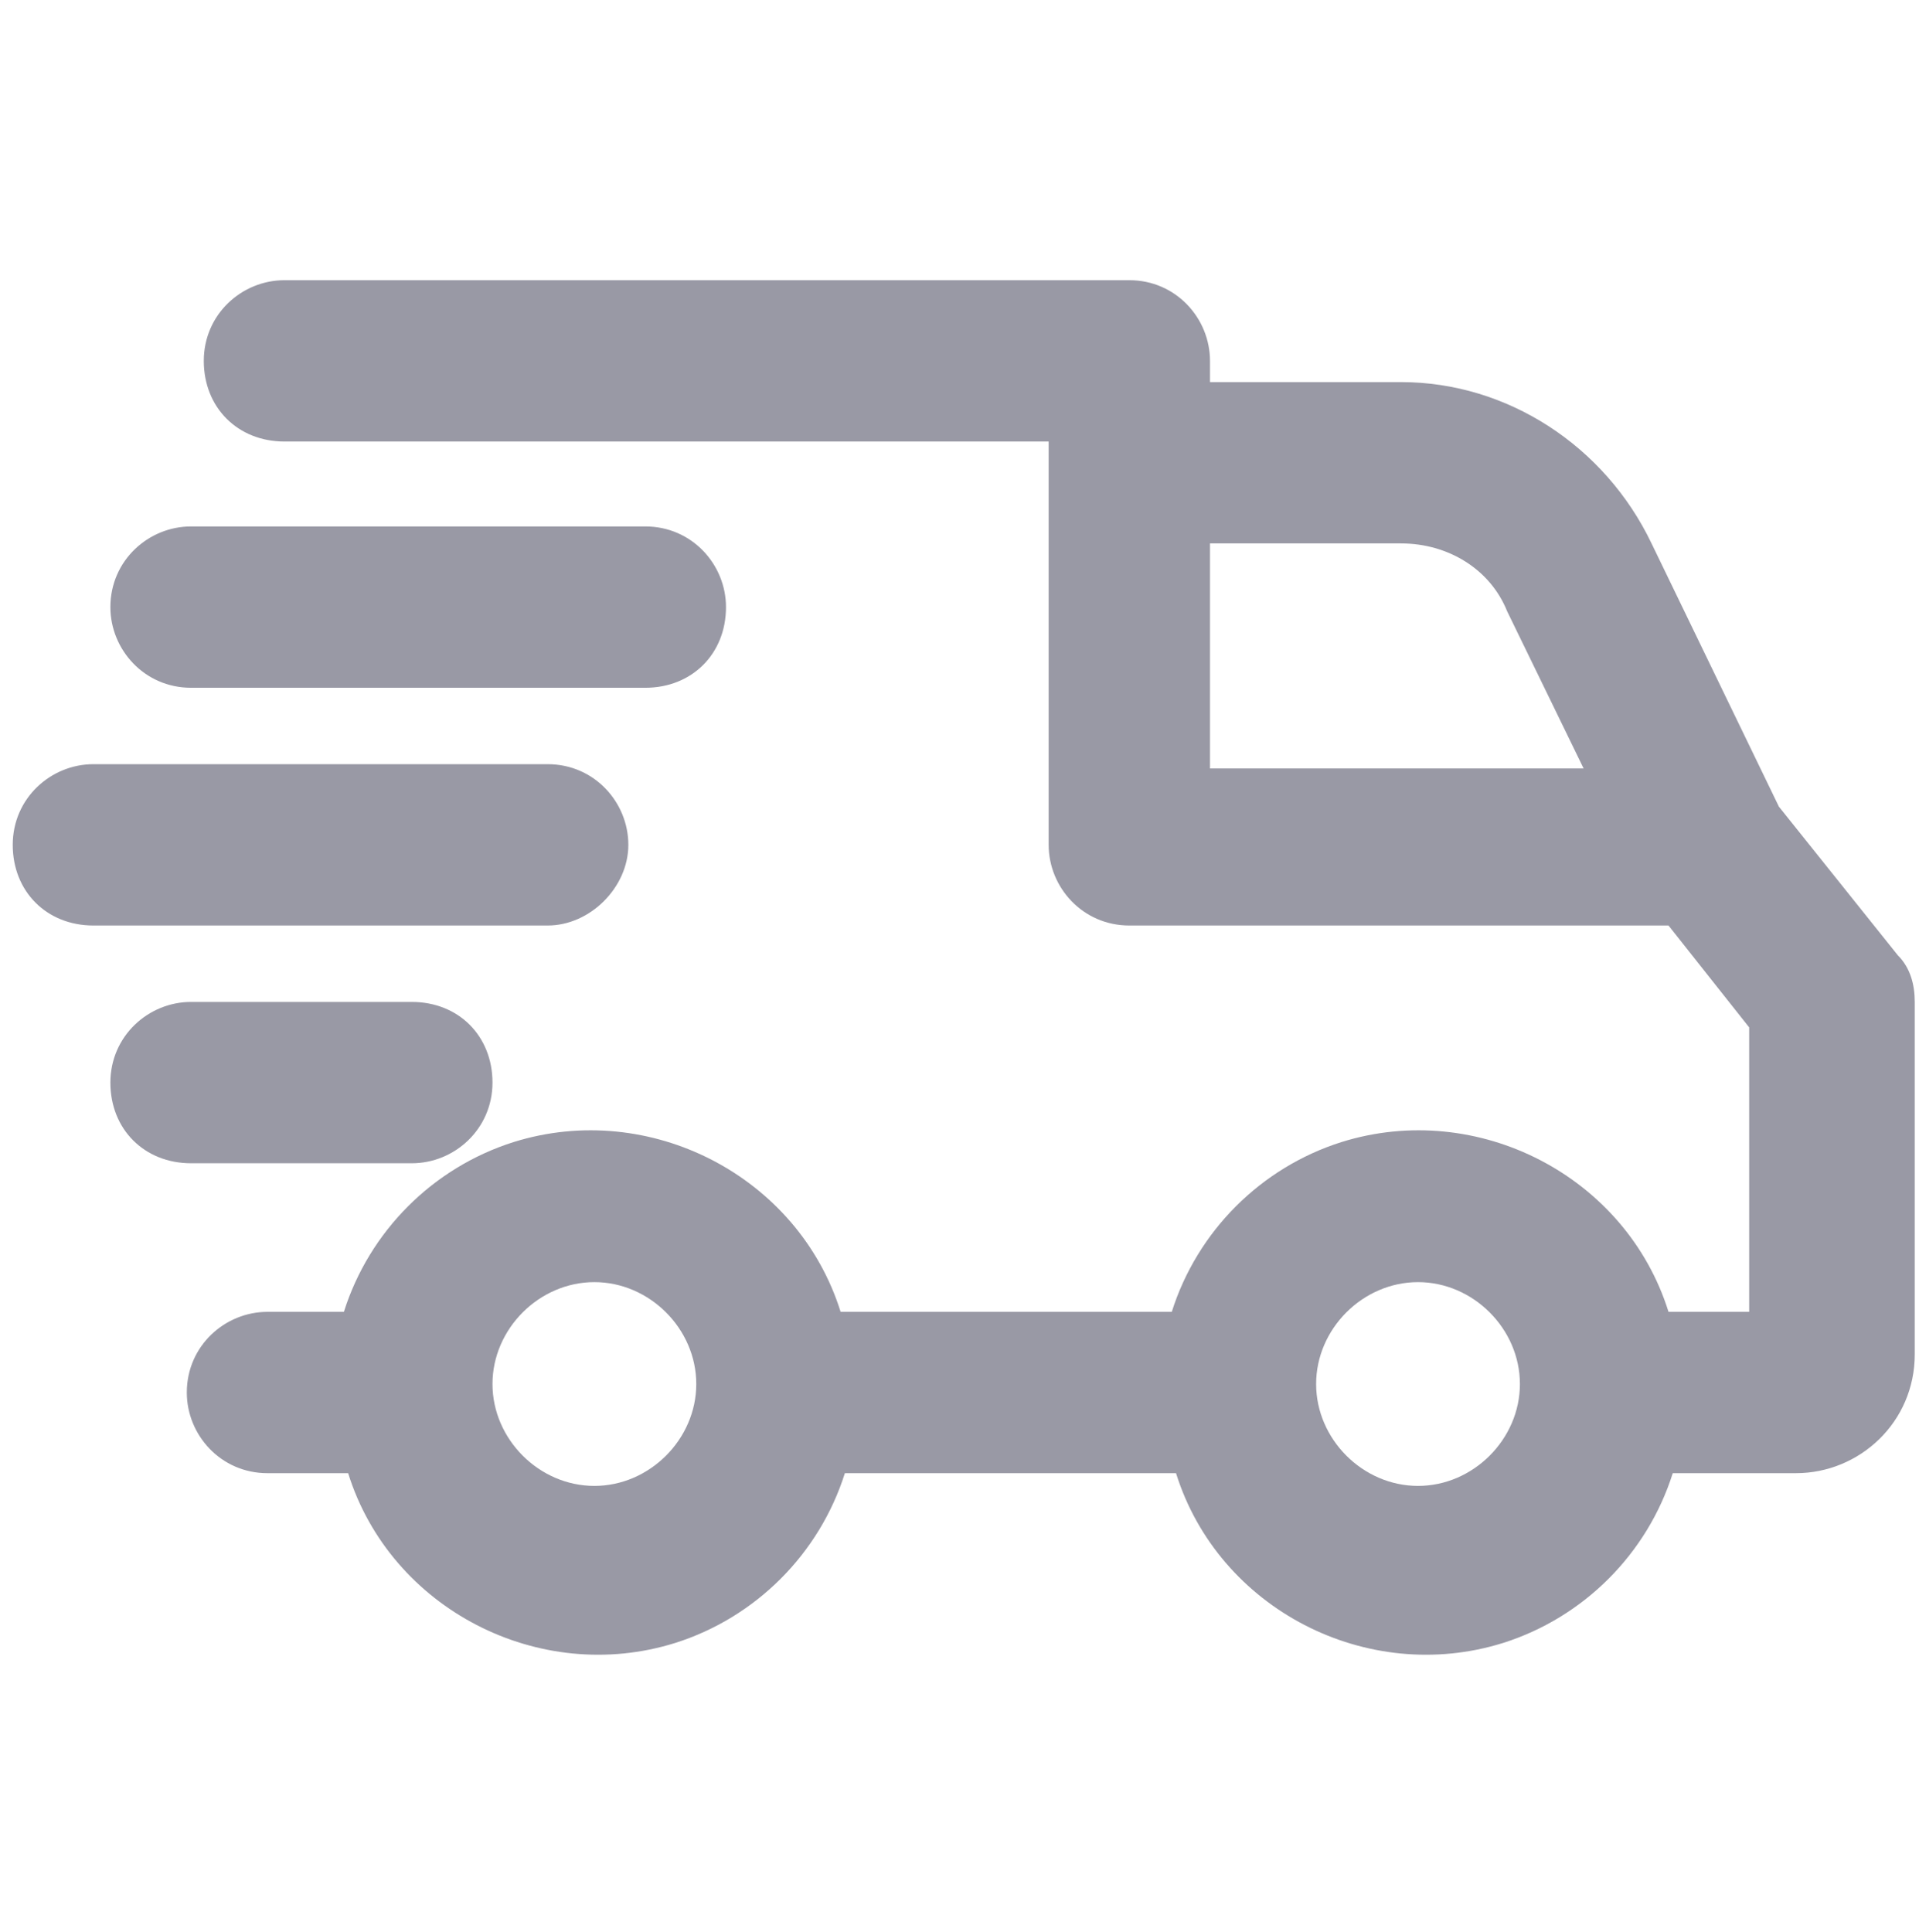
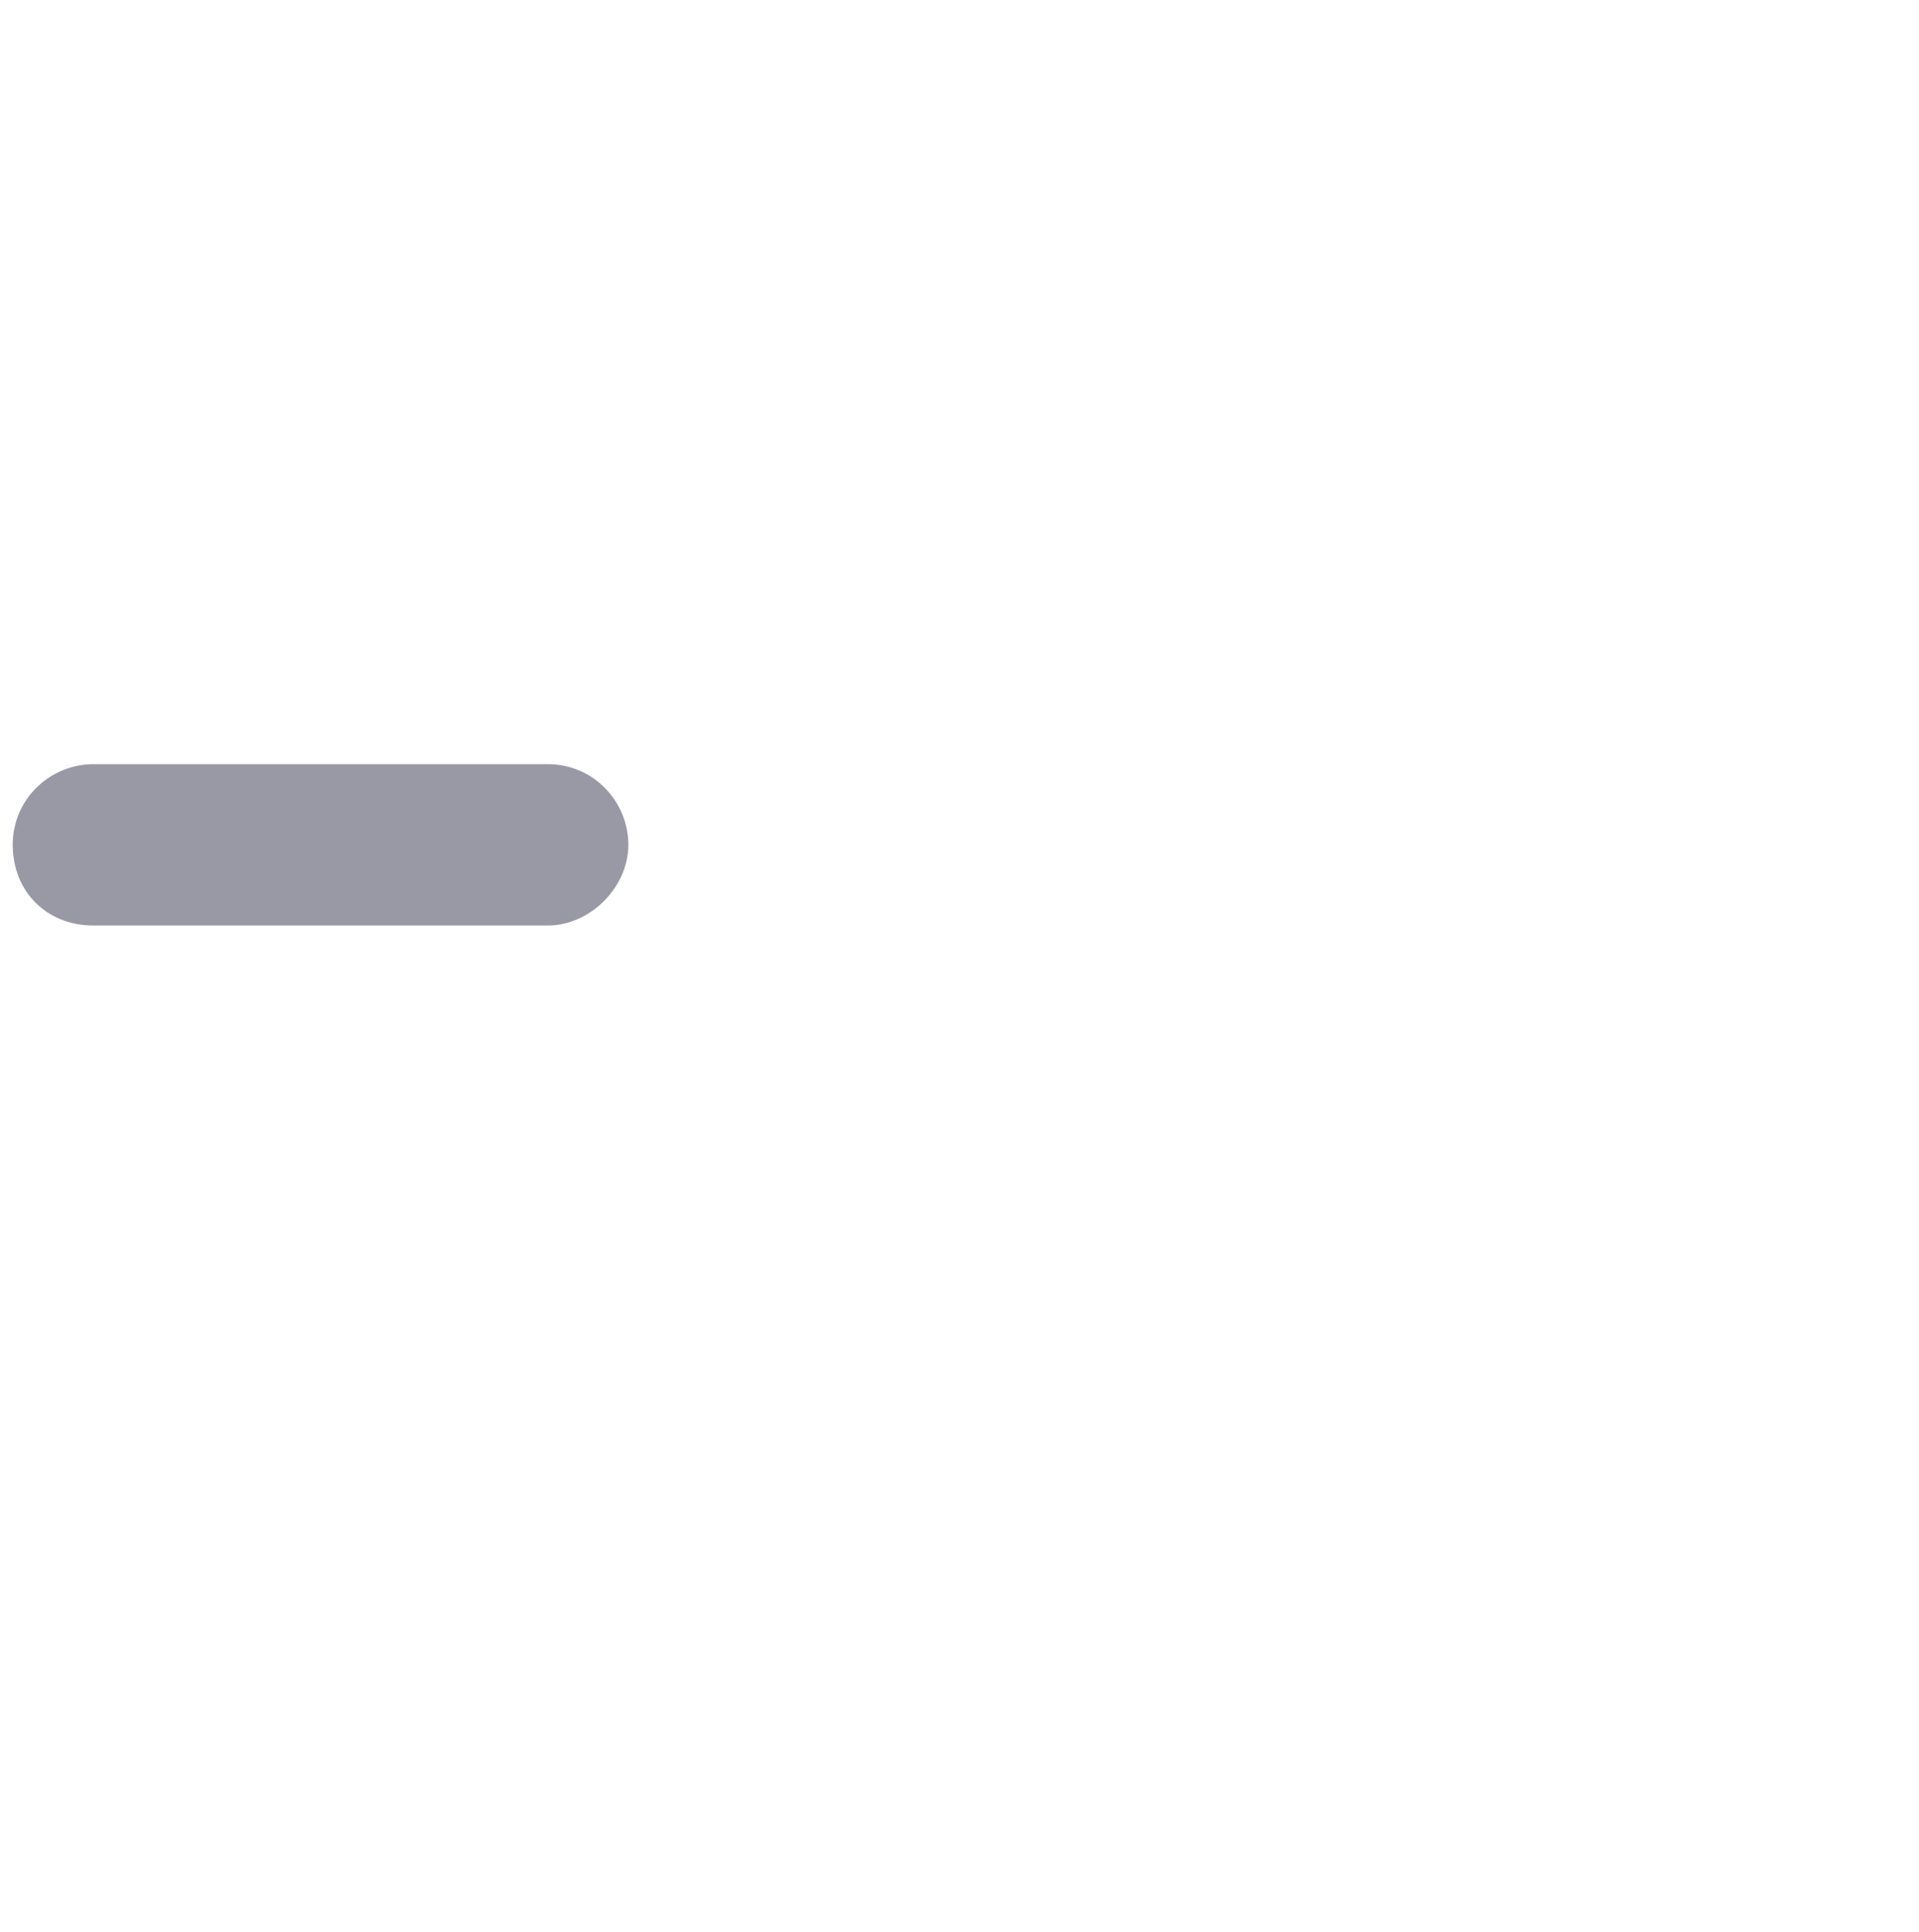
<svg xmlns="http://www.w3.org/2000/svg" version="1.1" id="Layer_1" x="0px" y="0px" viewBox="0 0 45.2 45.5" style="enable-background:new 0 0 45.2 45.5;" xml:space="preserve">
  <style type="text/css">
	.st0{fill:#9999A5;}
</style>
  <g>
-     <path class="st0" d="M41.9,19l-3-6.2C37.8,10.5,35.5,9,33,9h-4.5V8.5c0-1-0.8-1.9-1.9-1.9H6.7c-1,0-1.9,0.8-1.9,1.9   s0.8,1.9,1.9,1.9h18v9.5c0,1,0.8,1.9,1.9,1.9h12.7l1.9,2.4v6.7h-1.9c-1-3.2-4.5-5-7.7-4c-1.9,0.6-3.4,2.1-4,4h-7.8   c-1-3.2-4.5-5-7.7-4c-1.9,0.6-3.4,2.1-4,4H6.3c-1,0-1.9,0.8-1.9,1.9c0,1,0.8,1.9,1.9,1.9h1.9c1,3.2,4.5,5,7.7,4   c1.9-0.6,3.4-2.1,4-4h7.8c1,3.2,4.5,5,7.7,4c1.9-0.6,3.4-2.1,4-4h2.9c1.5,0,2.8-1.2,2.8-2.8v-8.3c0-0.4-0.1-0.8-0.4-1.1L41.9,19z    M14,35c-1.3,0-2.4-1.1-2.4-2.4c0-1.3,1.1-2.4,2.4-2.4c1.3,0,2.4,1.1,2.4,2.4c0,0,0,0,0,0C16.4,33.9,15.3,35,14,35z M33.4,35   c-1.3,0-2.4-1.1-2.4-2.4c0-1.3,1.1-2.4,2.4-2.4c1.3,0,2.4,1.1,2.4,2.4c0,0,0,0,0,0C35.8,33.9,34.7,35,33.4,35z M28.5,12.8H33   c1.1,0,2.1,0.6,2.5,1.6l1.8,3.7h-8.8V12.8z" />
-     <path class="st0" d="M9.7,27.4c1,0,1.9-0.8,1.9-1.9s-0.8-1.9-1.9-1.9H4.5c-1,0-1.9,0.8-1.9,1.9s0.8,1.9,1.9,1.9H9.7z" />
    <path class="st0" d="M14.8,19.9c0-1-0.8-1.9-1.9-1.9H2.2c-1,0-1.9,0.8-1.9,1.9s0.8,1.9,1.9,1.9h10.7C13.9,21.8,14.8,20.9,14.8,19.9   z" />
-     <path class="st0" d="M17.1,14.3c0-1-0.8-1.9-1.9-1.9H4.5c-1,0-1.9,0.8-1.9,1.9c0,1,0.8,1.9,1.9,1.9h10.7   C16.3,16.2,17.1,15.4,17.1,14.3z" />
  </g>
</svg>